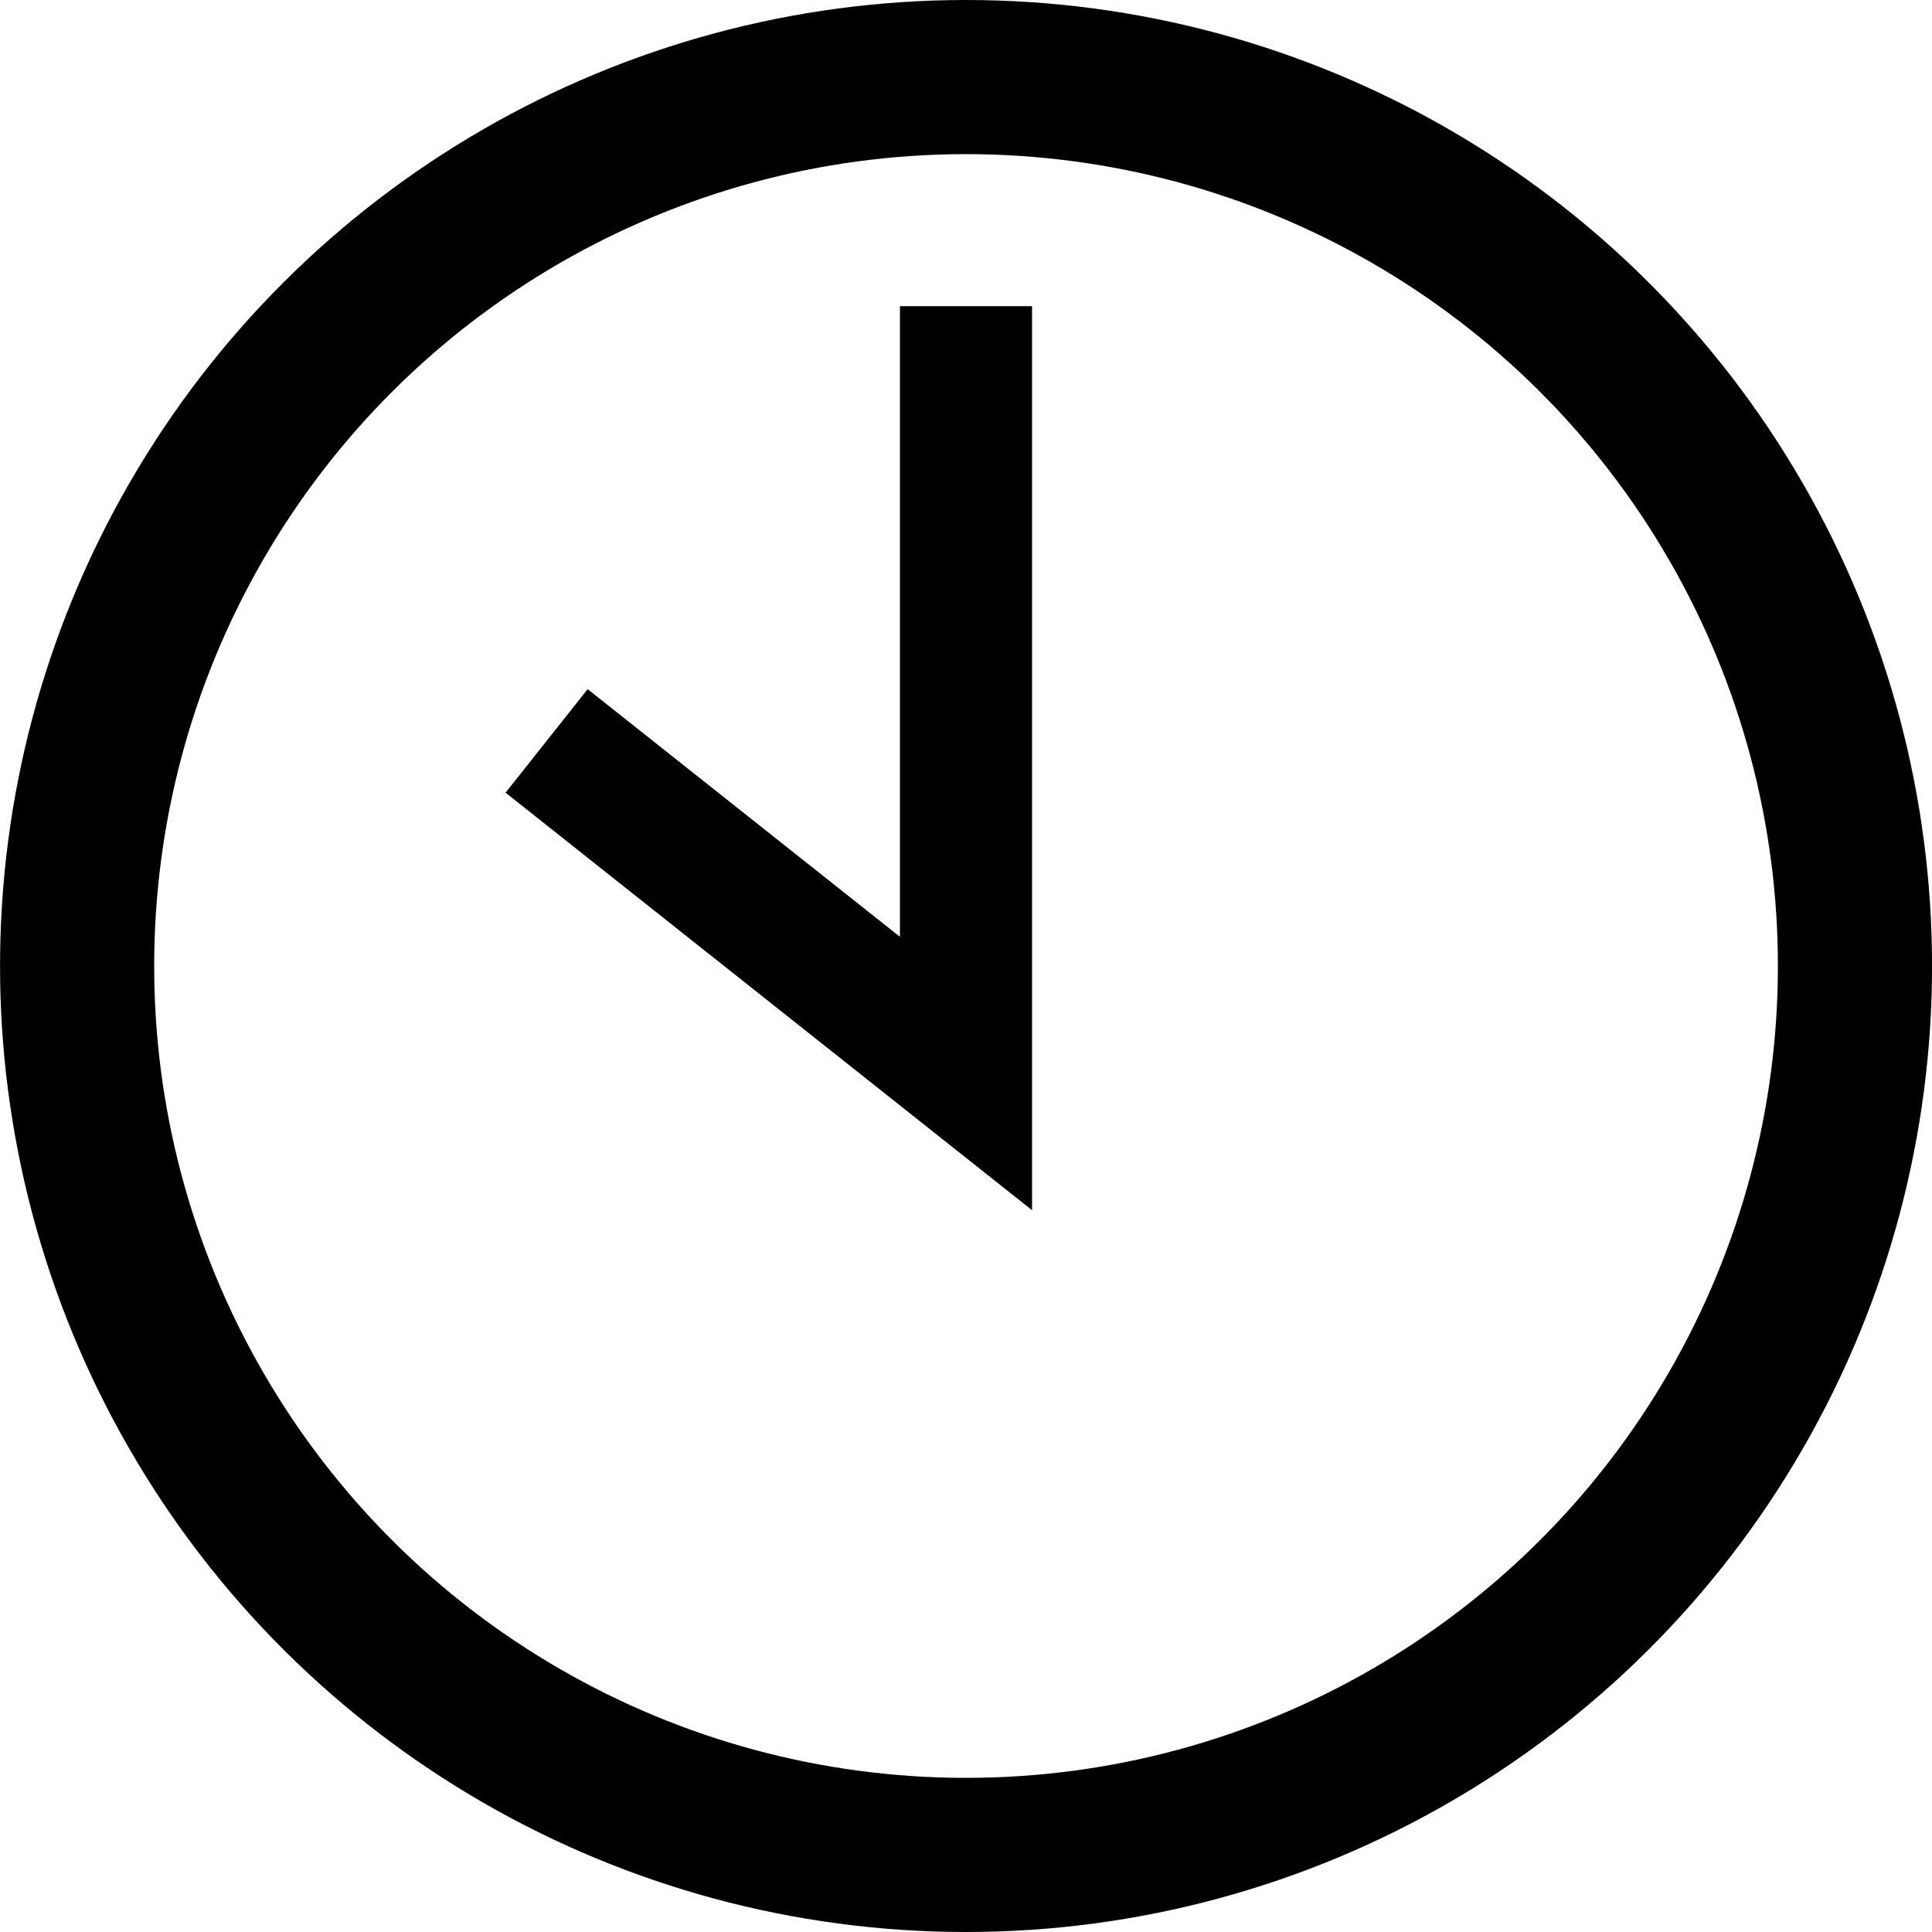
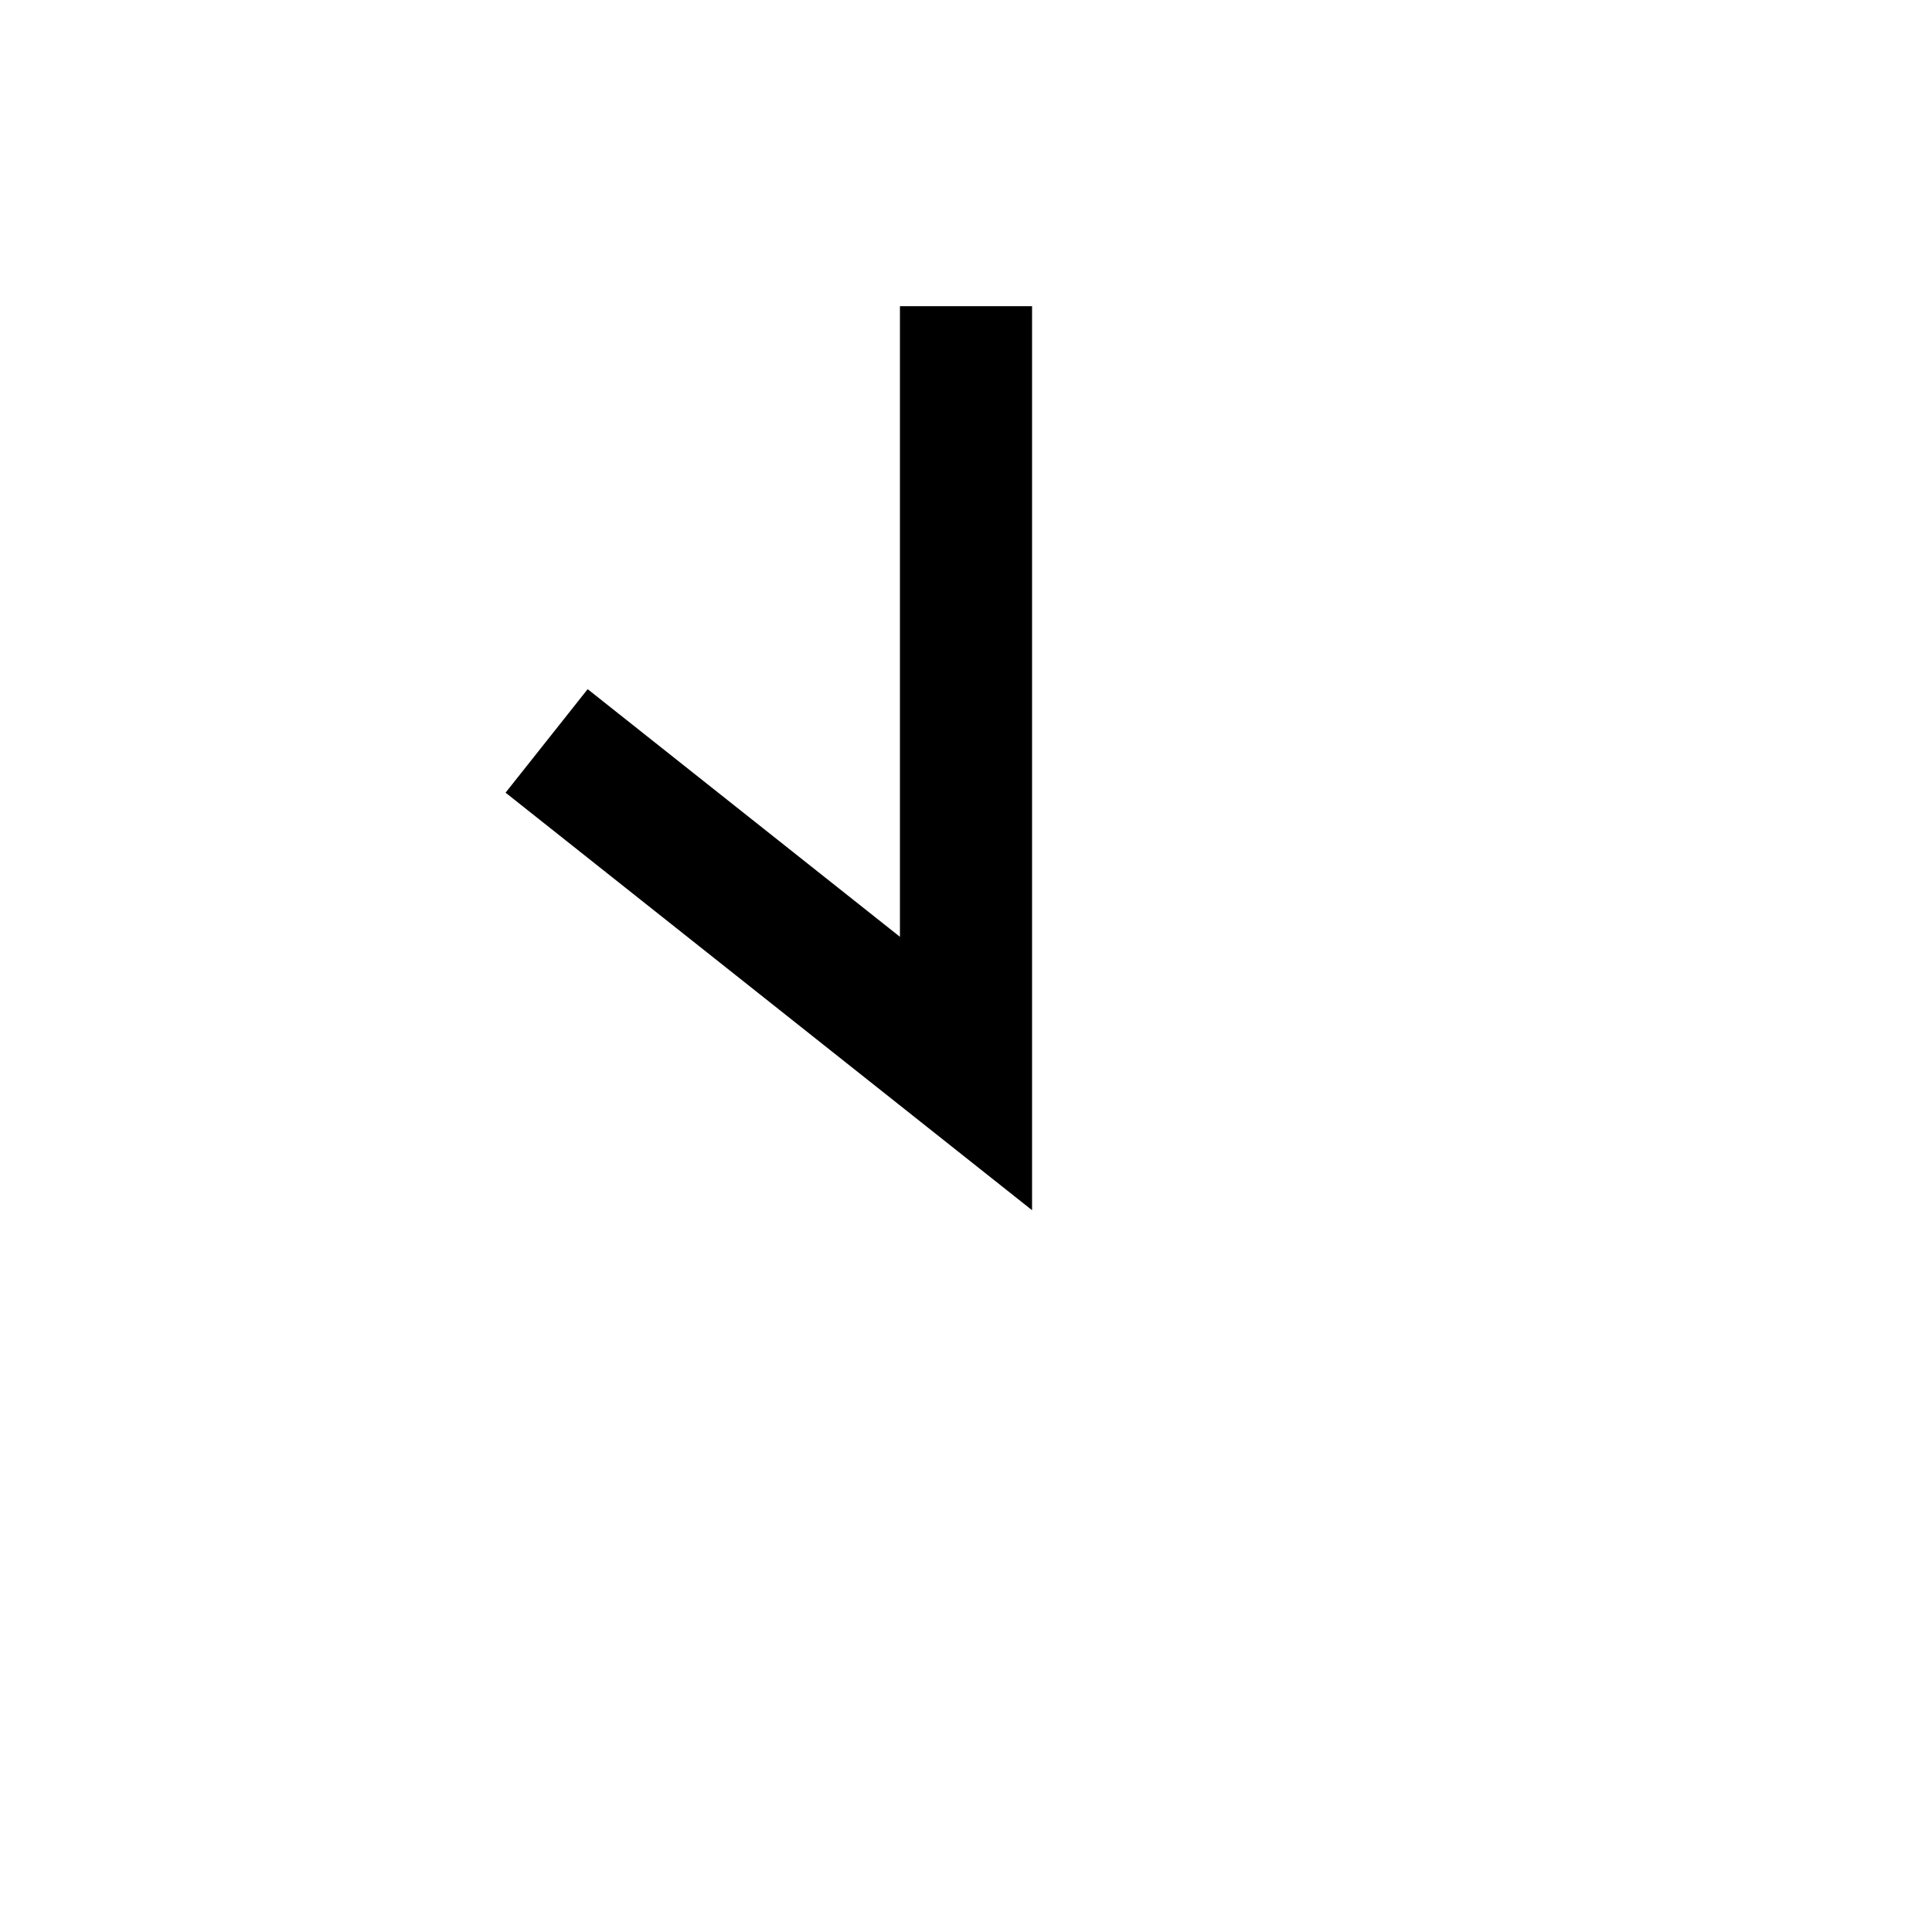
<svg xmlns="http://www.w3.org/2000/svg" width="43.87" height="43.87" viewBox="0 0 43.87 43.87">
  <g id="グループ_20" data-name="グループ 20" transform="translate(3518 -8774.064)">
    <g id="グループ_19" data-name="グループ 19" transform="translate(5240.935 12091.064) rotate(90)">
      <g id="楕円形_7" data-name="楕円形 7" transform="translate(-3317 8715.064)" fill="none" stroke="#000" stroke-width="3.5">
        <circle cx="21.935" cy="21.935" r="21.935" stroke="none" />
-         <circle cx="21.935" cy="21.935" r="20.185" fill="none" />
      </g>
      <path id="パス_17" data-name="パス 17" d="M-3257.075,8789.429l7.552-9.523h-17.424" transform="translate(-43.101 -42.906)" fill="none" stroke="#000" stroke-width="3" />
    </g>
  </g>
</svg>